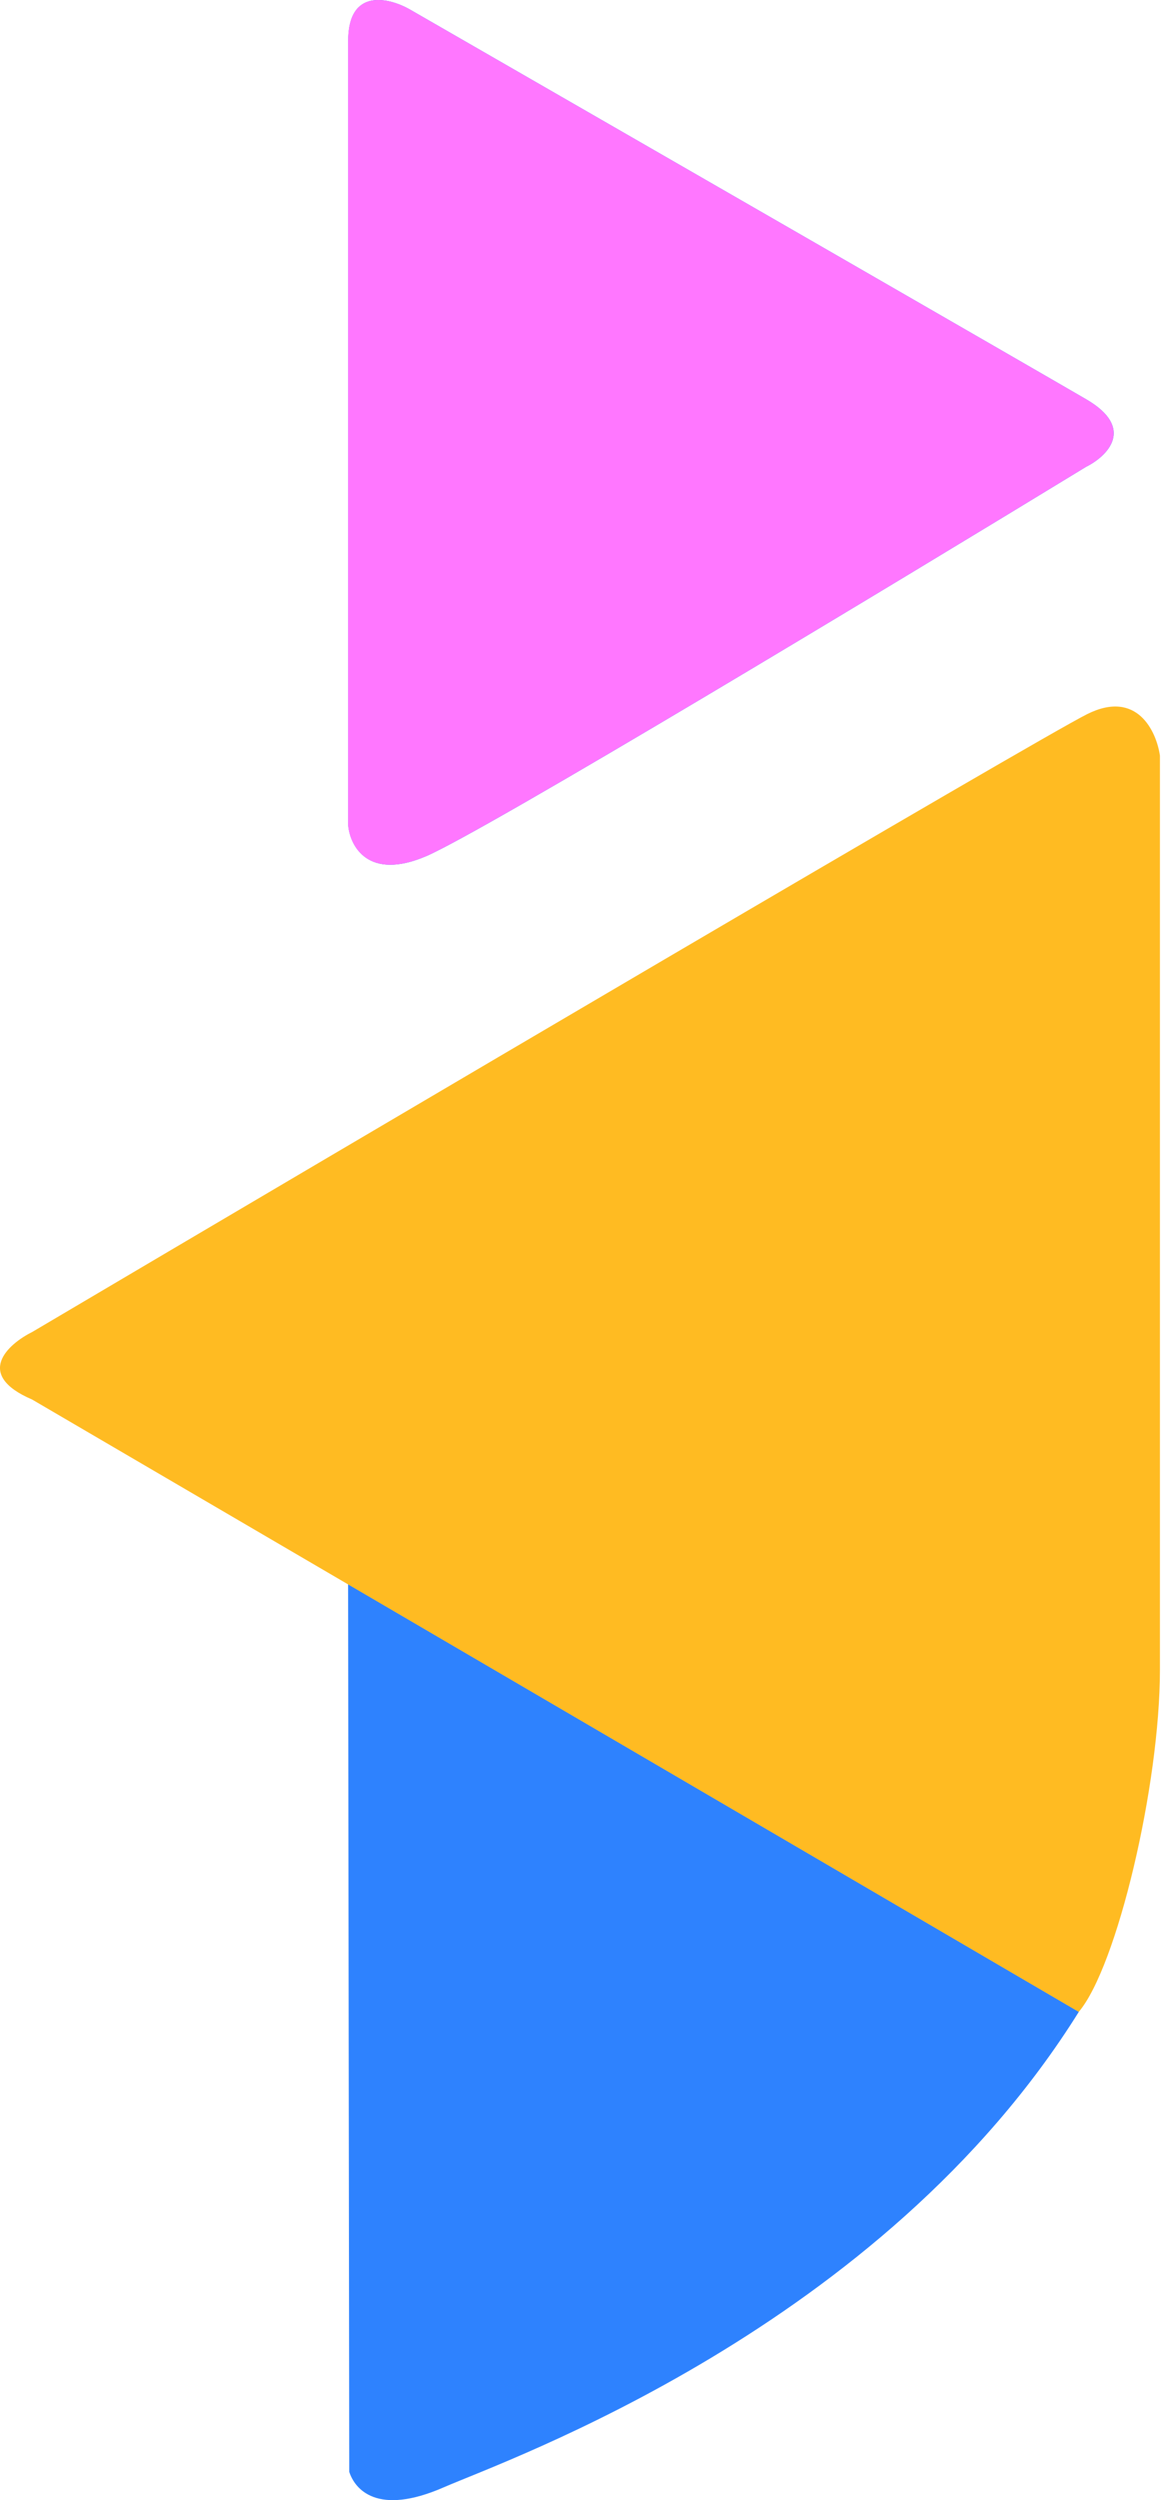
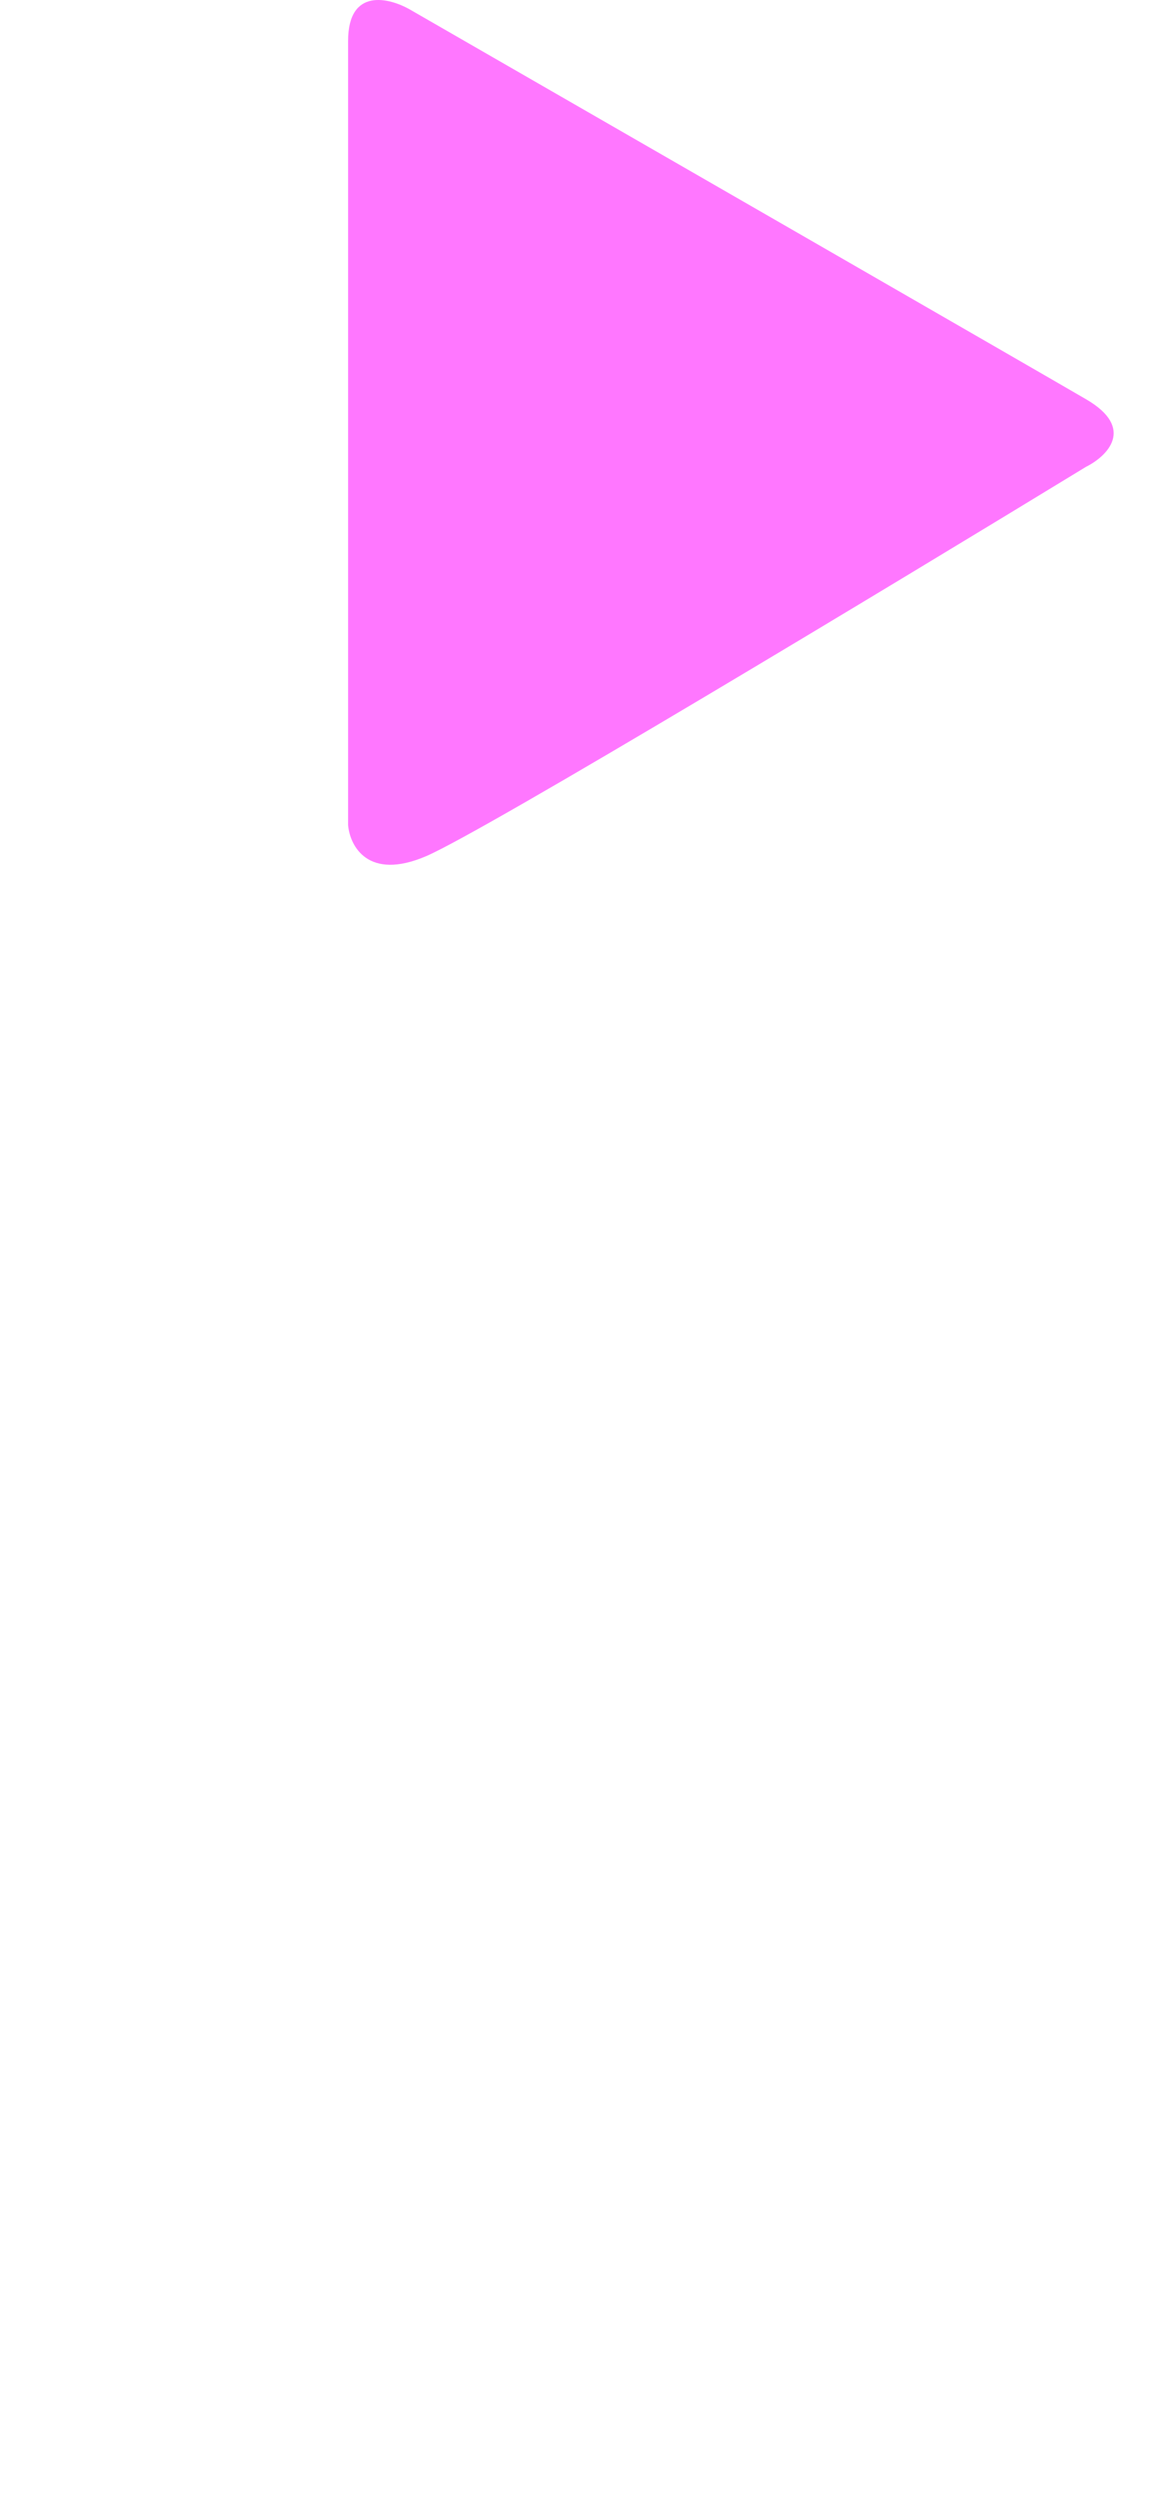
<svg xmlns="http://www.w3.org/2000/svg" width="60" height="128" viewBox="0 0 60 128" fill="none">
-   <path d="M22.73 127.346C19.317 128.835 18.18 127.435 17.895 126.549L17.836 81.106L55.279 102.997C45.164 119.201 25.987 125.926 22.73 127.346Z" fill="#2E82FE" />
-   <path d="M17.84 42.24L17.84 2.099C17.84 -0.666 19.97 -0.116 21.035 0.504C31.509 6.529 53.097 18.953 55.654 20.442C58.21 21.93 56.719 23.366 55.654 23.897C45.623 30.012 24.817 42.559 21.834 43.835C18.852 45.111 17.928 43.303 17.84 42.24Z" fill="#2E82FE" />
-   <path d="M59.433 85.475C59.433 91.42 57.226 100.699 55.273 103.003L1.647 71.652C-1.336 70.376 0.404 68.816 1.647 68.196C18.601 58.183 53.149 37.837 55.705 36.561C58.262 35.285 59.256 37.447 59.433 38.688V85.475Z" fill="#FFBB22" />
  <path d="M17.836 42.24L17.836 2.099C17.836 -0.666 19.966 -0.117 21.032 0.504C31.506 6.529 53.094 18.953 55.65 20.442C58.207 21.93 56.715 23.366 55.65 23.897C45.62 30.012 24.813 42.559 21.83 43.835C18.848 45.111 17.925 43.303 17.836 42.24Z" fill="#FF77FF" />
</svg>